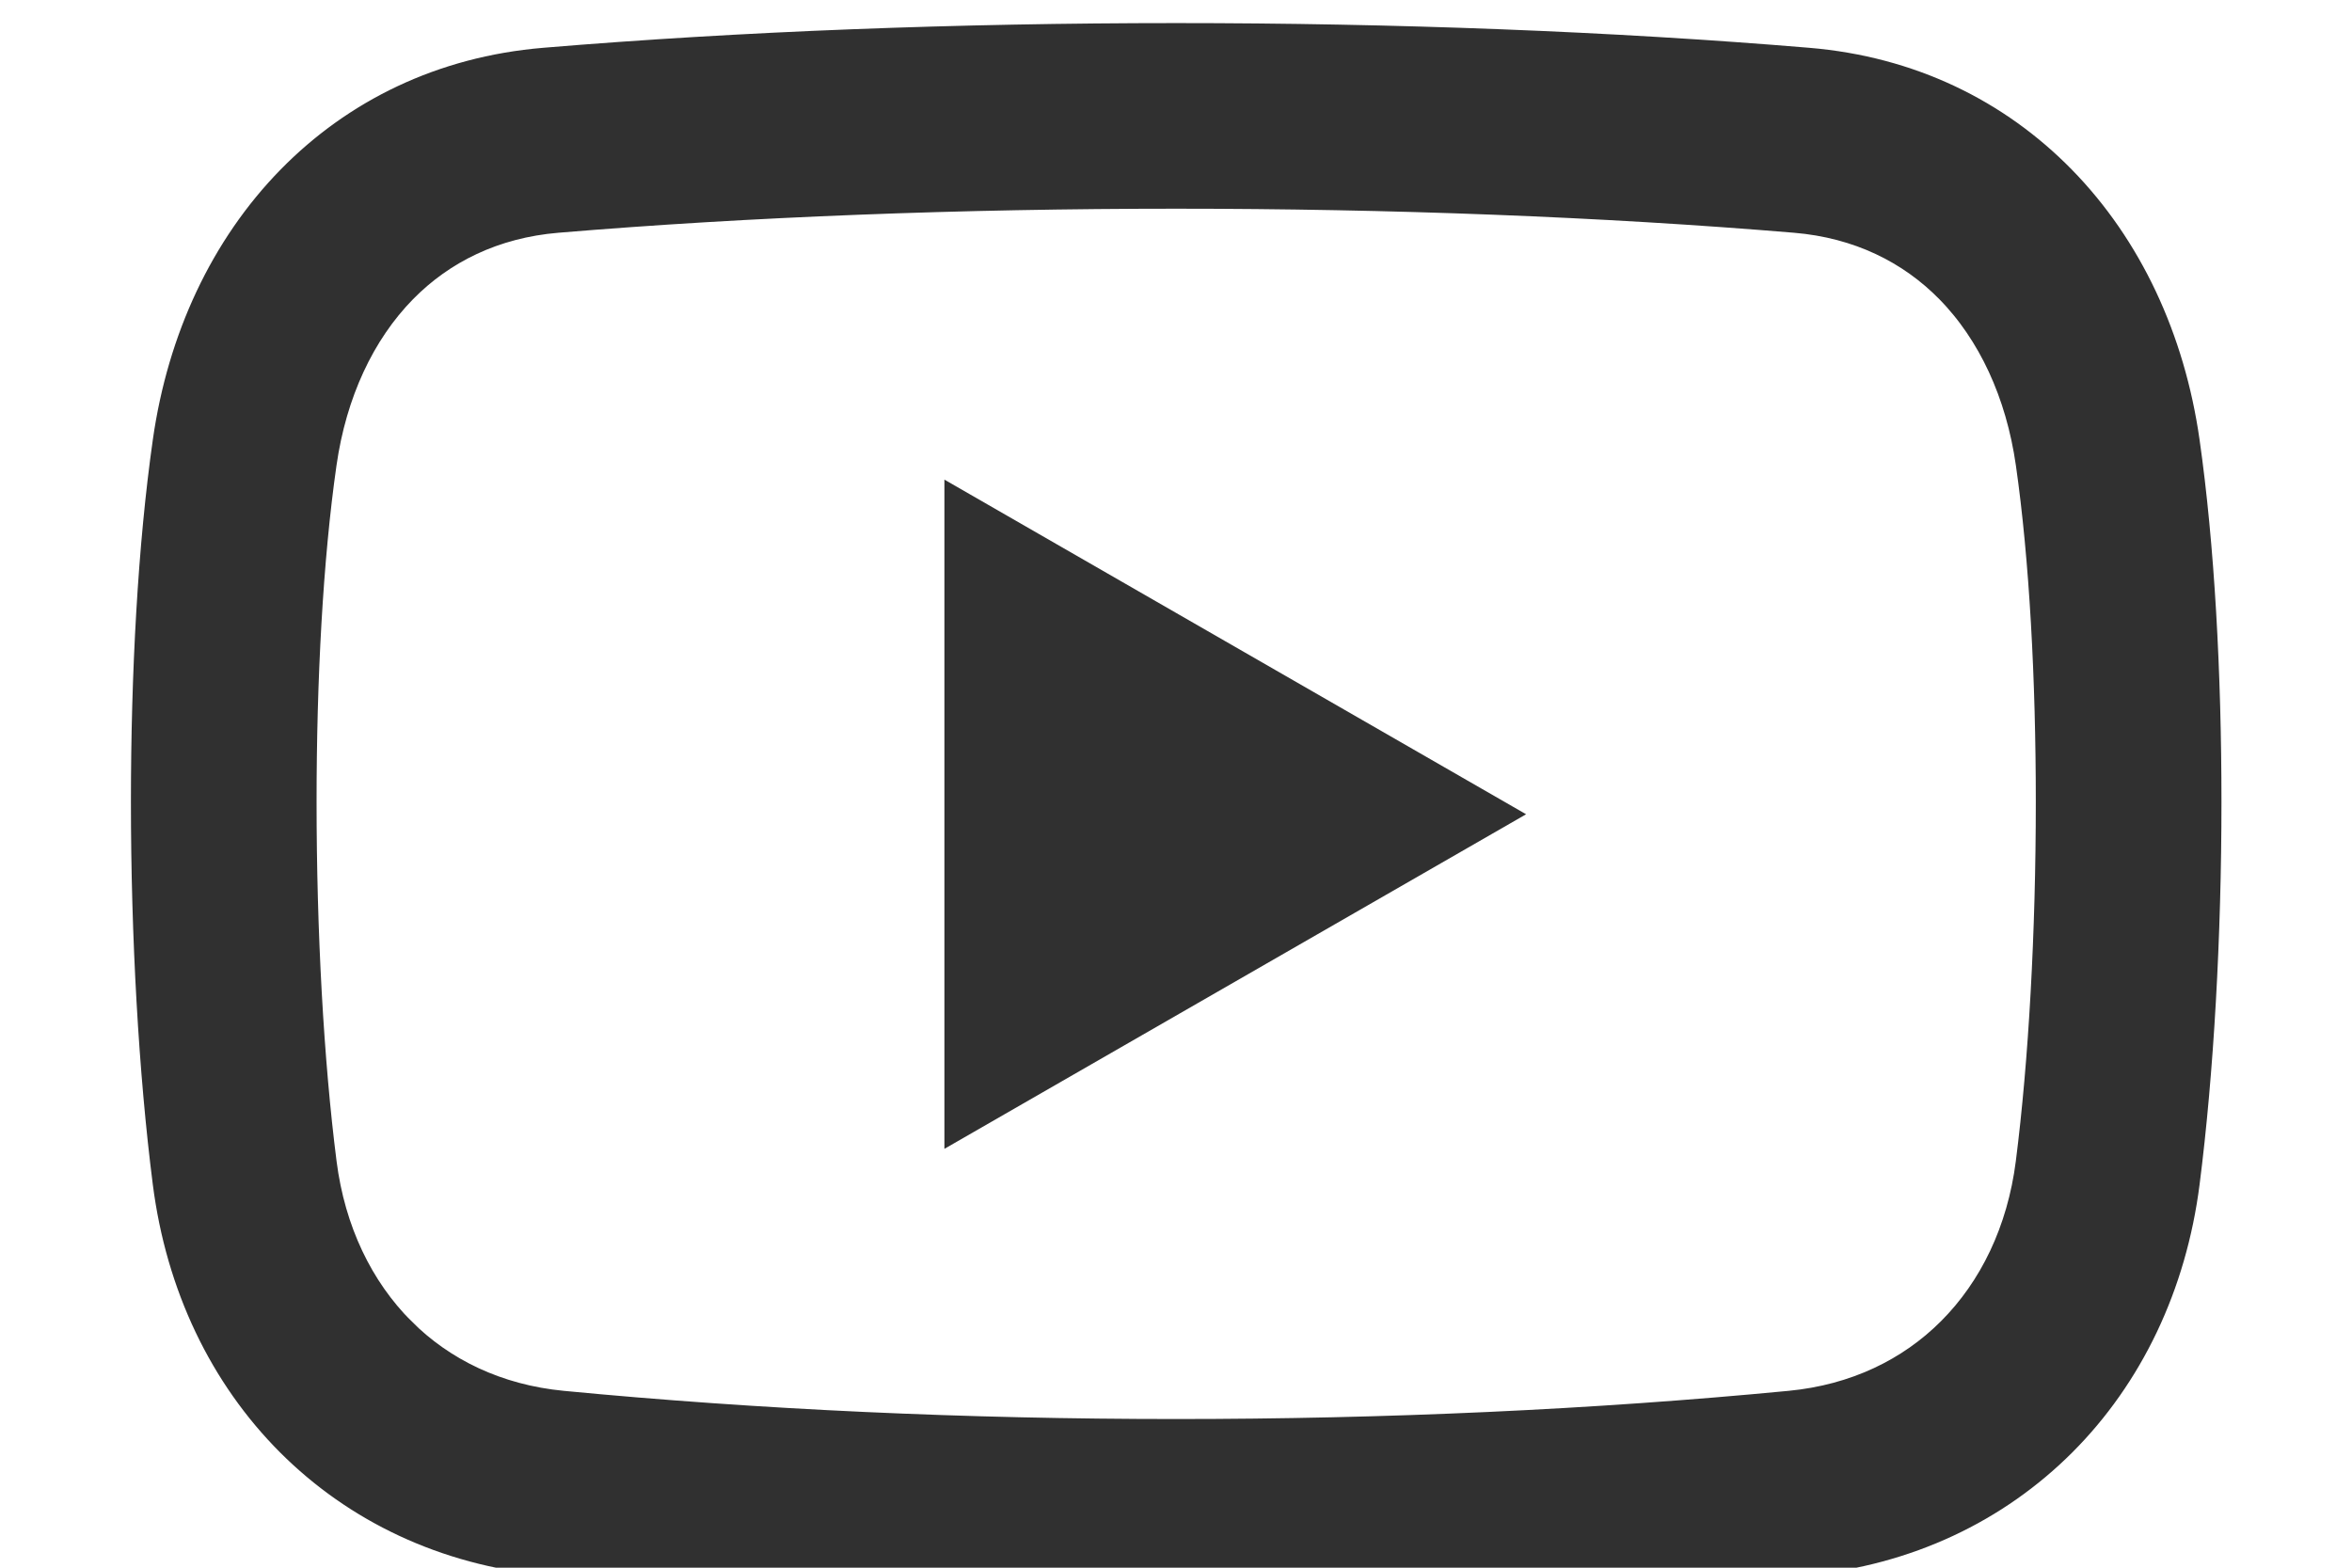
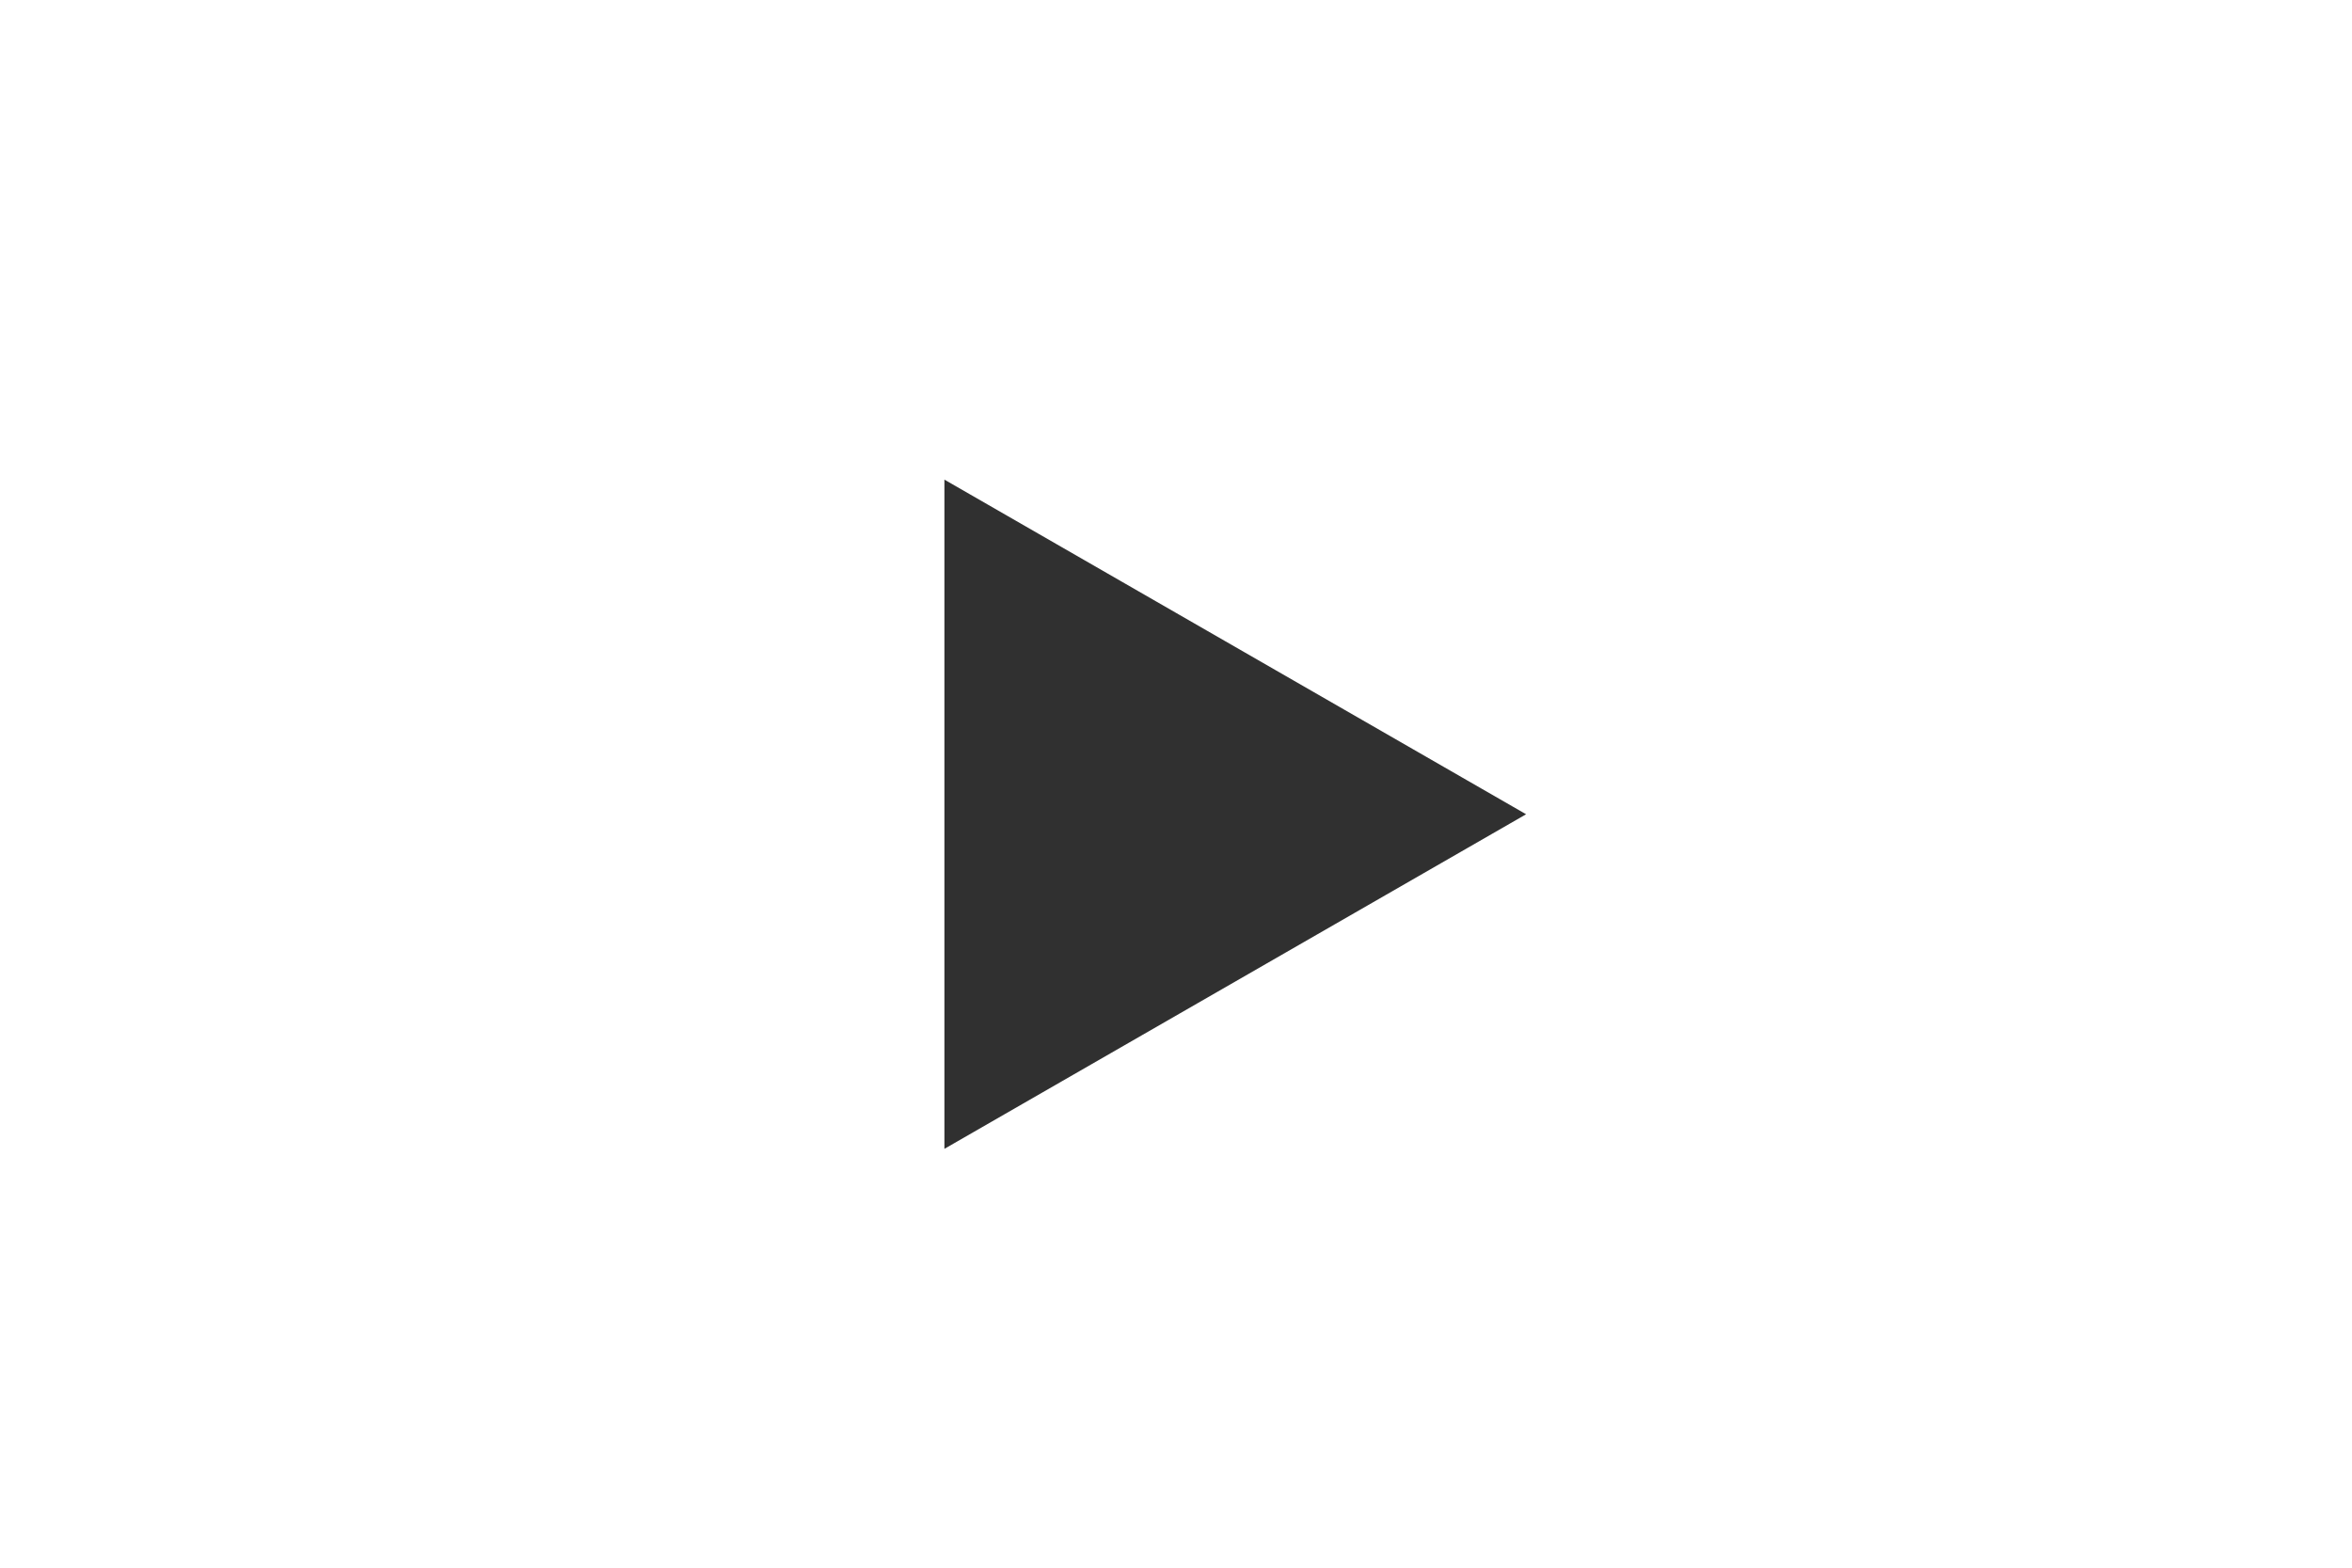
<svg xmlns="http://www.w3.org/2000/svg" xml:space="preserve" width="6mm" height="4mm" version="1.1" style="shape-rendering:geometricPrecision; text-rendering:geometricPrecision; image-rendering:optimizeQuality; fill-rule:evenodd; clip-rule:evenodd" viewBox="0 0 600 400">
  <defs>
    <style type="text/css">
   
    .str0 {stroke:#303030;stroke-width:20;stroke-miterlimit:22.926}
    .fil1 {fill:#303030}
    .fil0 {fill:#303030;fill-rule:nonzero}
   
  </style>
  </defs>
  <g id="Слой_x0020_1">
    <g id="_1824621484176">
-       <path class="fil0 str0" d="M140.3 391.98c-24.8,-2.38 -45.94,-12.63 -61.76,-28.44 -16,-16.01 -26.46,-37.67 -29.64,-62.58 -3.56,-27.88 -5.5,-62.4 -5.5,-96.38 0,-32.42 1.75,-64.81 5.5,-91.07 3.56,-24.94 13.91,-47.01 29.87,-63.29 15.48,-15.78 36.03,-26 60.63,-28.06 49.98,-4.18 105.35,-6.27 160.65,-6.27 55.3,0 110.67,2.09 160.65,6.27 24.6,2.06 45.15,12.28 60.63,28.06 15.96,16.28 26.31,38.35 29.87,63.29 3.75,26.26 5.5,58.65 5.5,91.07 0,33.98 -1.94,68.5 -5.5,96.38 -3.18,24.91 -13.64,46.57 -29.64,62.58 -15.82,15.81 -36.96,26.06 -61.76,28.44 -51.69,4.97 -105.88,7.45 -159.75,7.45 -53.87,0 -108.06,-2.48 -159.75,-7.45zm-42.41 -47.79c11.46,11.47 26.85,18.9 44.97,20.64 50.2,4.83 103.54,7.24 157.19,7.24 53.65,0 106.99,-2.41 157.19,-7.24 18.12,-1.74 33.51,-9.17 44.97,-20.64 11.82,-11.82 19.57,-27.96 21.95,-46.65 3.35,-26.24 5.18,-59.55 5.18,-92.96 0,-31.43 -1.64,-62.5 -5.18,-87.22 -2.74,-19.21 -10.46,-35.95 -22.28,-48.01 -10.98,-11.19 -25.69,-18.45 -43.42,-19.93 -49.12,-4.11 -103.73,-6.17 -158.41,-6.17 -54.68,0 -109.29,2.06 -158.41,6.17 -17.73,1.48 -32.44,8.74 -43.42,19.93 -11.82,12.06 -19.54,28.8 -22.28,48.01 -3.54,24.72 -5.18,55.79 -5.18,87.22 0,33.41 1.83,66.72 5.18,92.96 2.38,18.69 10.13,34.83 21.95,46.65z" />
      <polygon class="fil1 str0" points="369.26,207.76 250.92,139.67 250.92,275.84 " />
    </g>
  </g>
</svg>